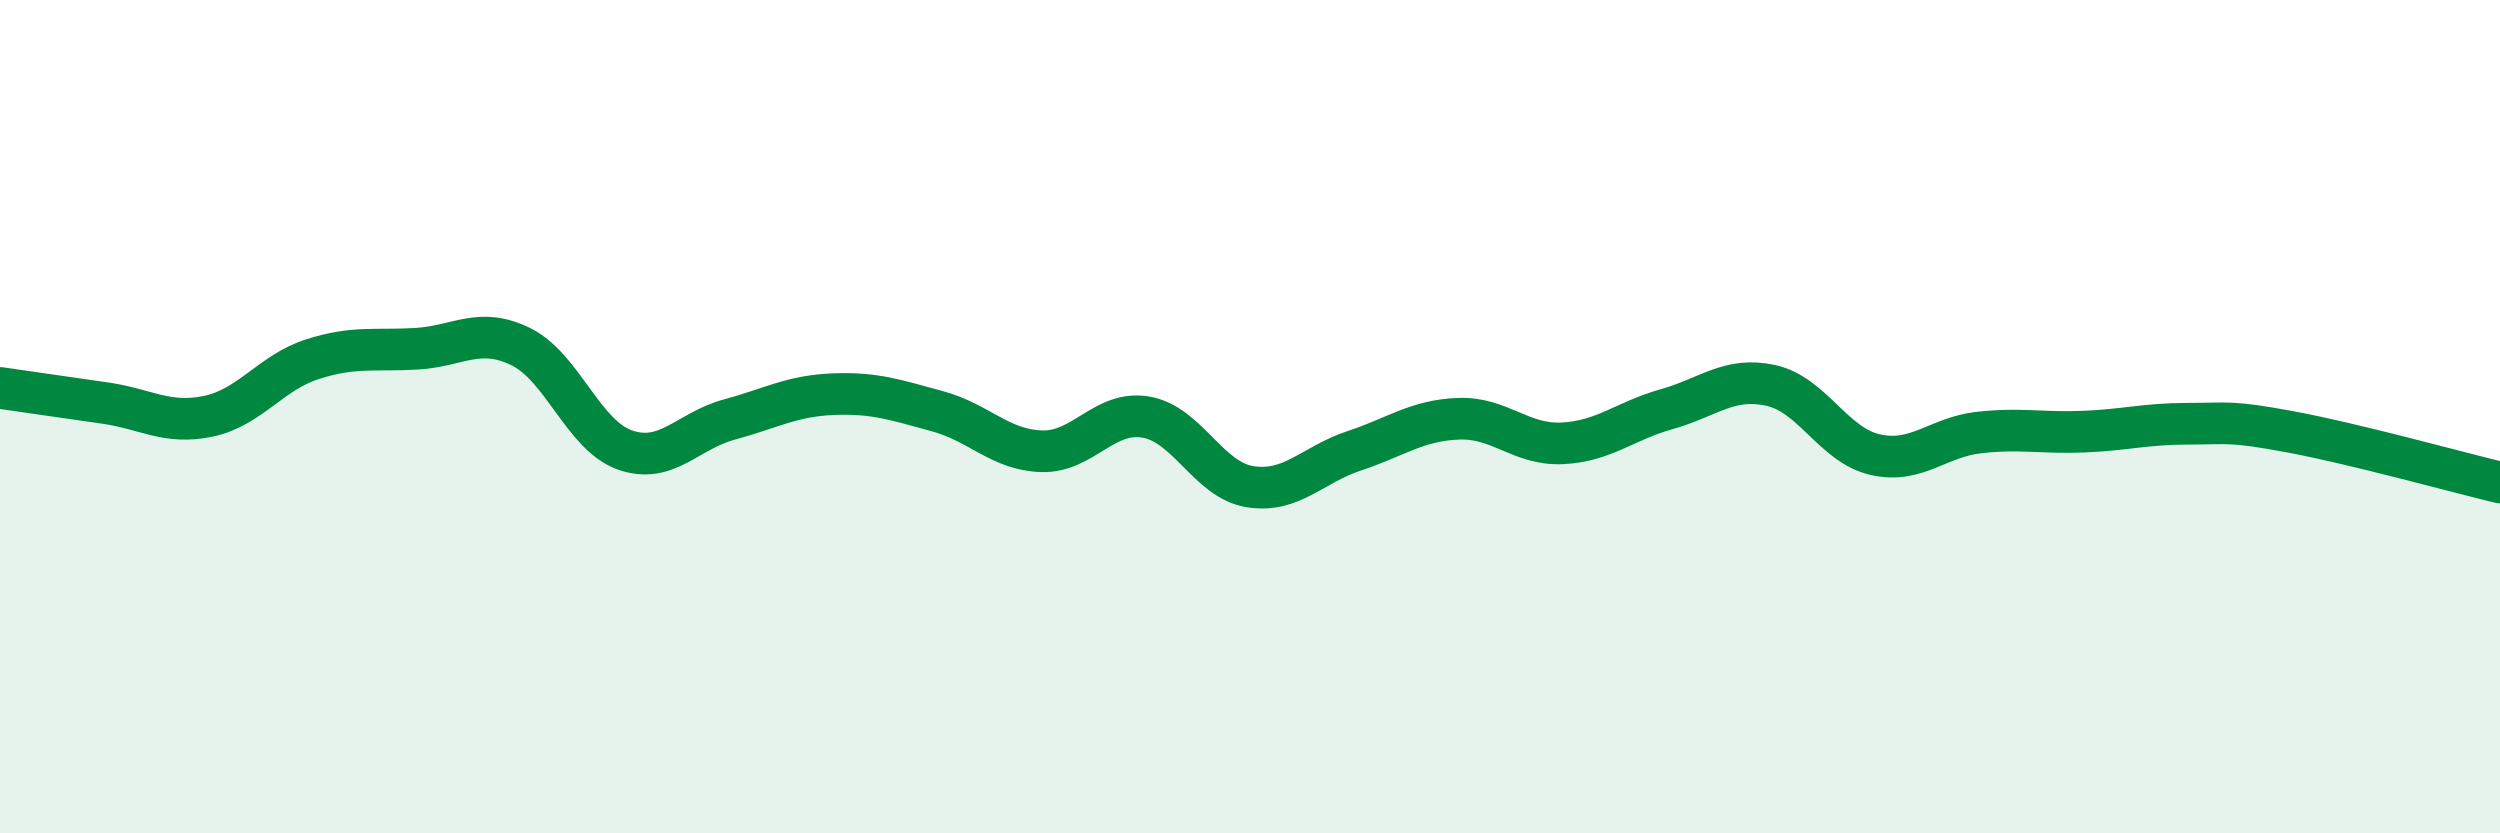
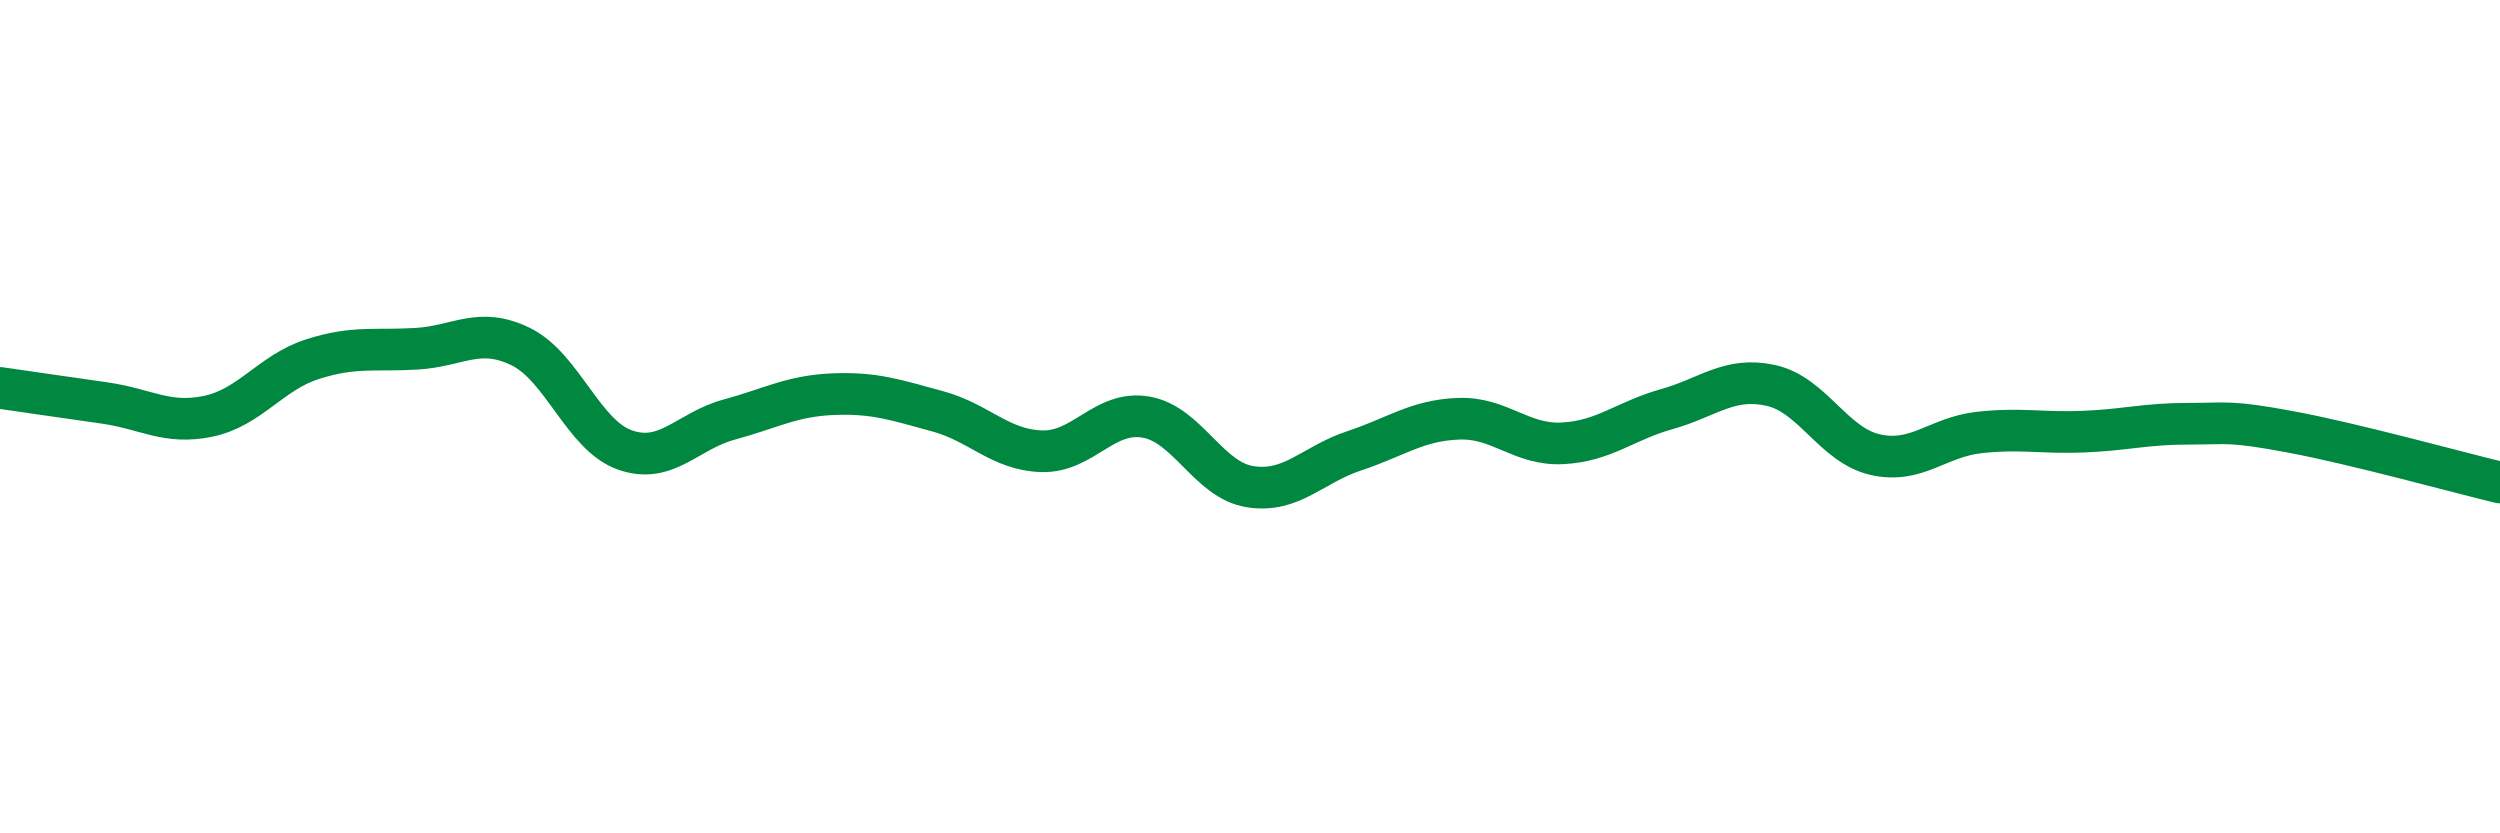
<svg xmlns="http://www.w3.org/2000/svg" width="60" height="20" viewBox="0 0 60 20">
-   <path d="M 0,9.31 C 0.5,9.38 1.5,9.53 2.5,9.67 C 3.5,9.81 4,10.2 5,9.99 C 6,9.78 6.5,8.94 7.5,8.62 C 8.5,8.3 9,8.43 10,8.37 C 11,8.31 11.5,7.83 12.5,8.32 C 13.5,8.81 14,10.45 15,10.8 C 16,11.15 16.5,10.34 17.5,10.07 C 18.5,9.8 19,9.5 20,9.46 C 21,9.42 21.5,9.6 22.5,9.87 C 23.5,10.14 24,10.8 25,10.83 C 26,10.86 26.5,9.84 27.5,10.01 C 28.5,10.18 29,11.52 30,11.68 C 31,11.84 31.5,11.15 32.5,10.82 C 33.5,10.49 34,10.09 35,10.05 C 36,10.01 36.5,10.69 37.5,10.64 C 38.5,10.59 39,10.1 40,9.82 C 41,9.54 41.5,9.03 42.5,9.25 C 43.5,9.47 44,10.68 45,10.91 C 46,11.14 46.5,10.49 47.5,10.38 C 48.5,10.27 49,10.4 50,10.36 C 51,10.32 51.5,10.17 52.5,10.17 C 53.5,10.17 53.5,10.09 55,10.37 C 56.5,10.65 59,11.34 60,11.58L60 20L0 20Z" fill="#008740" opacity="0.1" stroke-linecap="round" stroke-linejoin="round" />
  <path d="M 0,9.31 C 0.5,9.38 1.5,9.53 2.5,9.67 C 3.5,9.81 4,10.2 5,9.99 C 6,9.78 6.5,8.94 7.5,8.62 C 8.5,8.3 9,8.43 10,8.37 C 11,8.31 11.5,7.83 12.5,8.32 C 13.5,8.81 14,10.45 15,10.8 C 16,11.15 16.5,10.34 17.5,10.07 C 18.5,9.8 19,9.5 20,9.46 C 21,9.42 21.5,9.6 22.5,9.87 C 23.5,10.14 24,10.8 25,10.83 C 26,10.86 26.5,9.84 27.5,10.01 C 28.5,10.18 29,11.52 30,11.68 C 31,11.84 31.5,11.15 32.5,10.82 C 33.5,10.49 34,10.09 35,10.05 C 36,10.01 36.5,10.69 37.5,10.64 C 38.5,10.59 39,10.1 40,9.82 C 41,9.54 41.5,9.03 42.5,9.25 C 43.5,9.47 44,10.68 45,10.91 C 46,11.14 46.5,10.49 47.5,10.38 C 48.5,10.27 49,10.4 50,10.36 C 51,10.32 51.5,10.17 52.5,10.17 C 53.5,10.17 53.5,10.09 55,10.37 C 56.5,10.65 59,11.34 60,11.58" stroke="#008740" stroke-width="1" fill="none" stroke-linecap="round" stroke-linejoin="round" />
</svg>